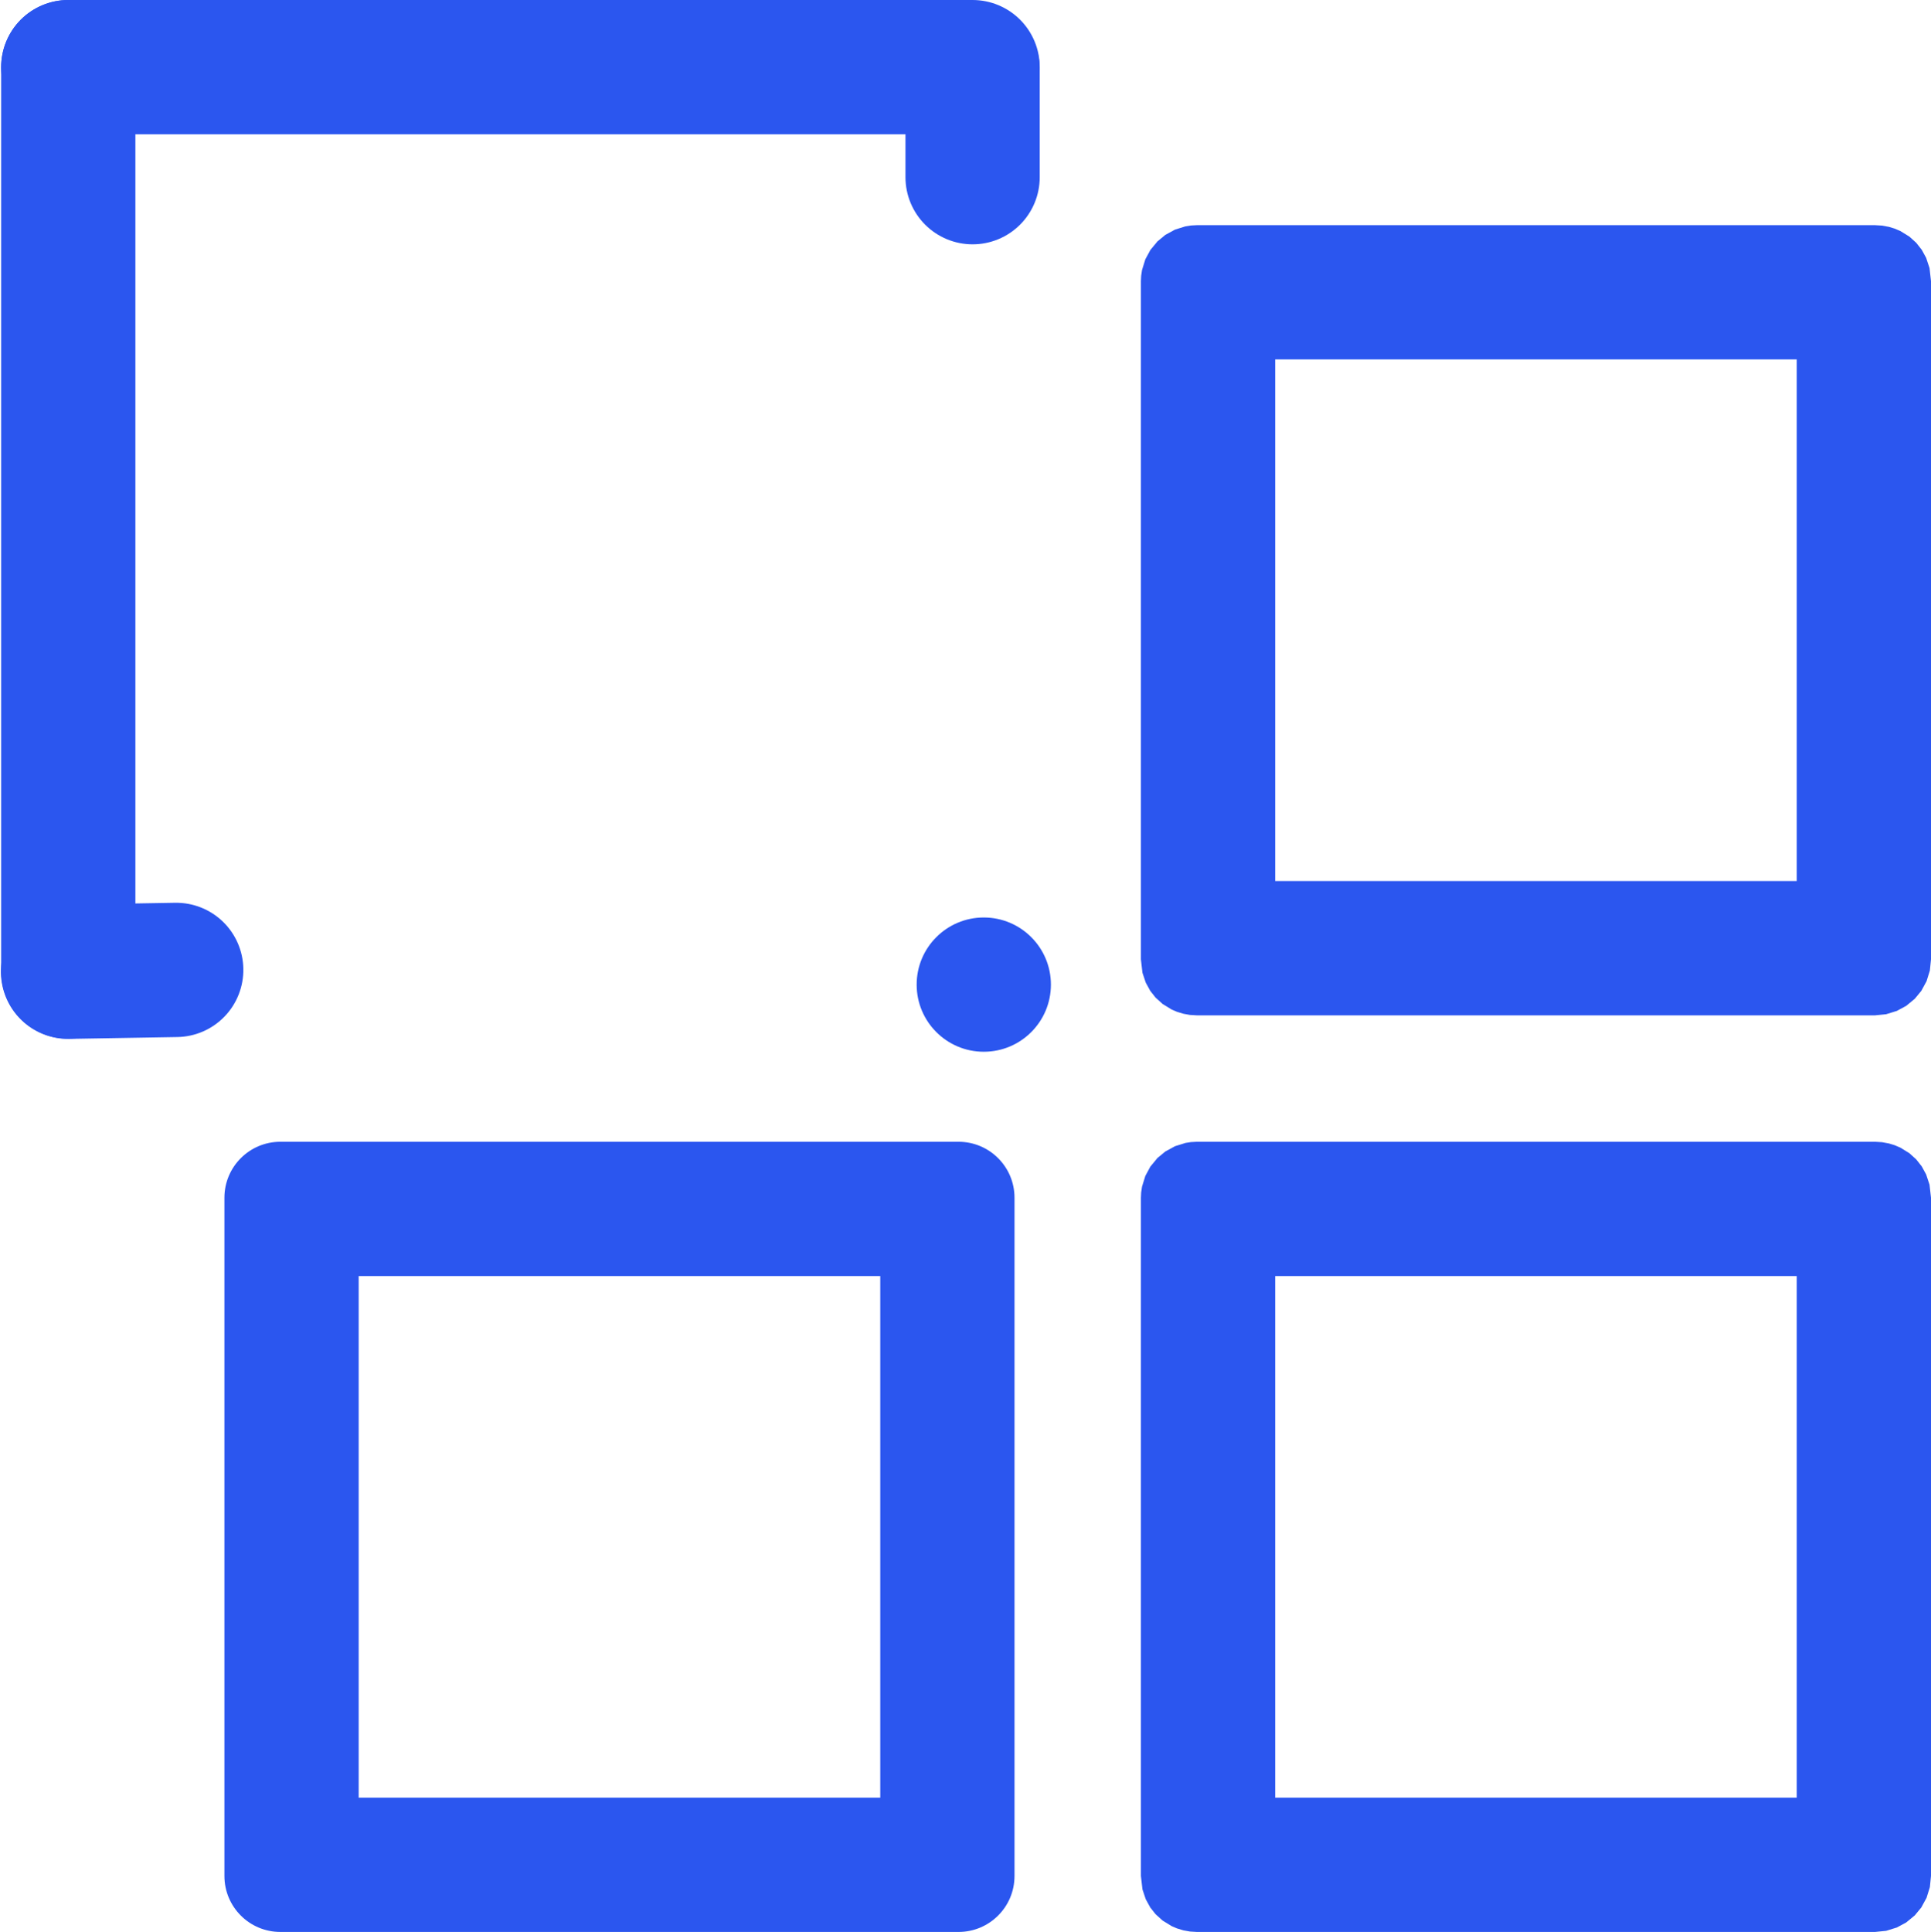
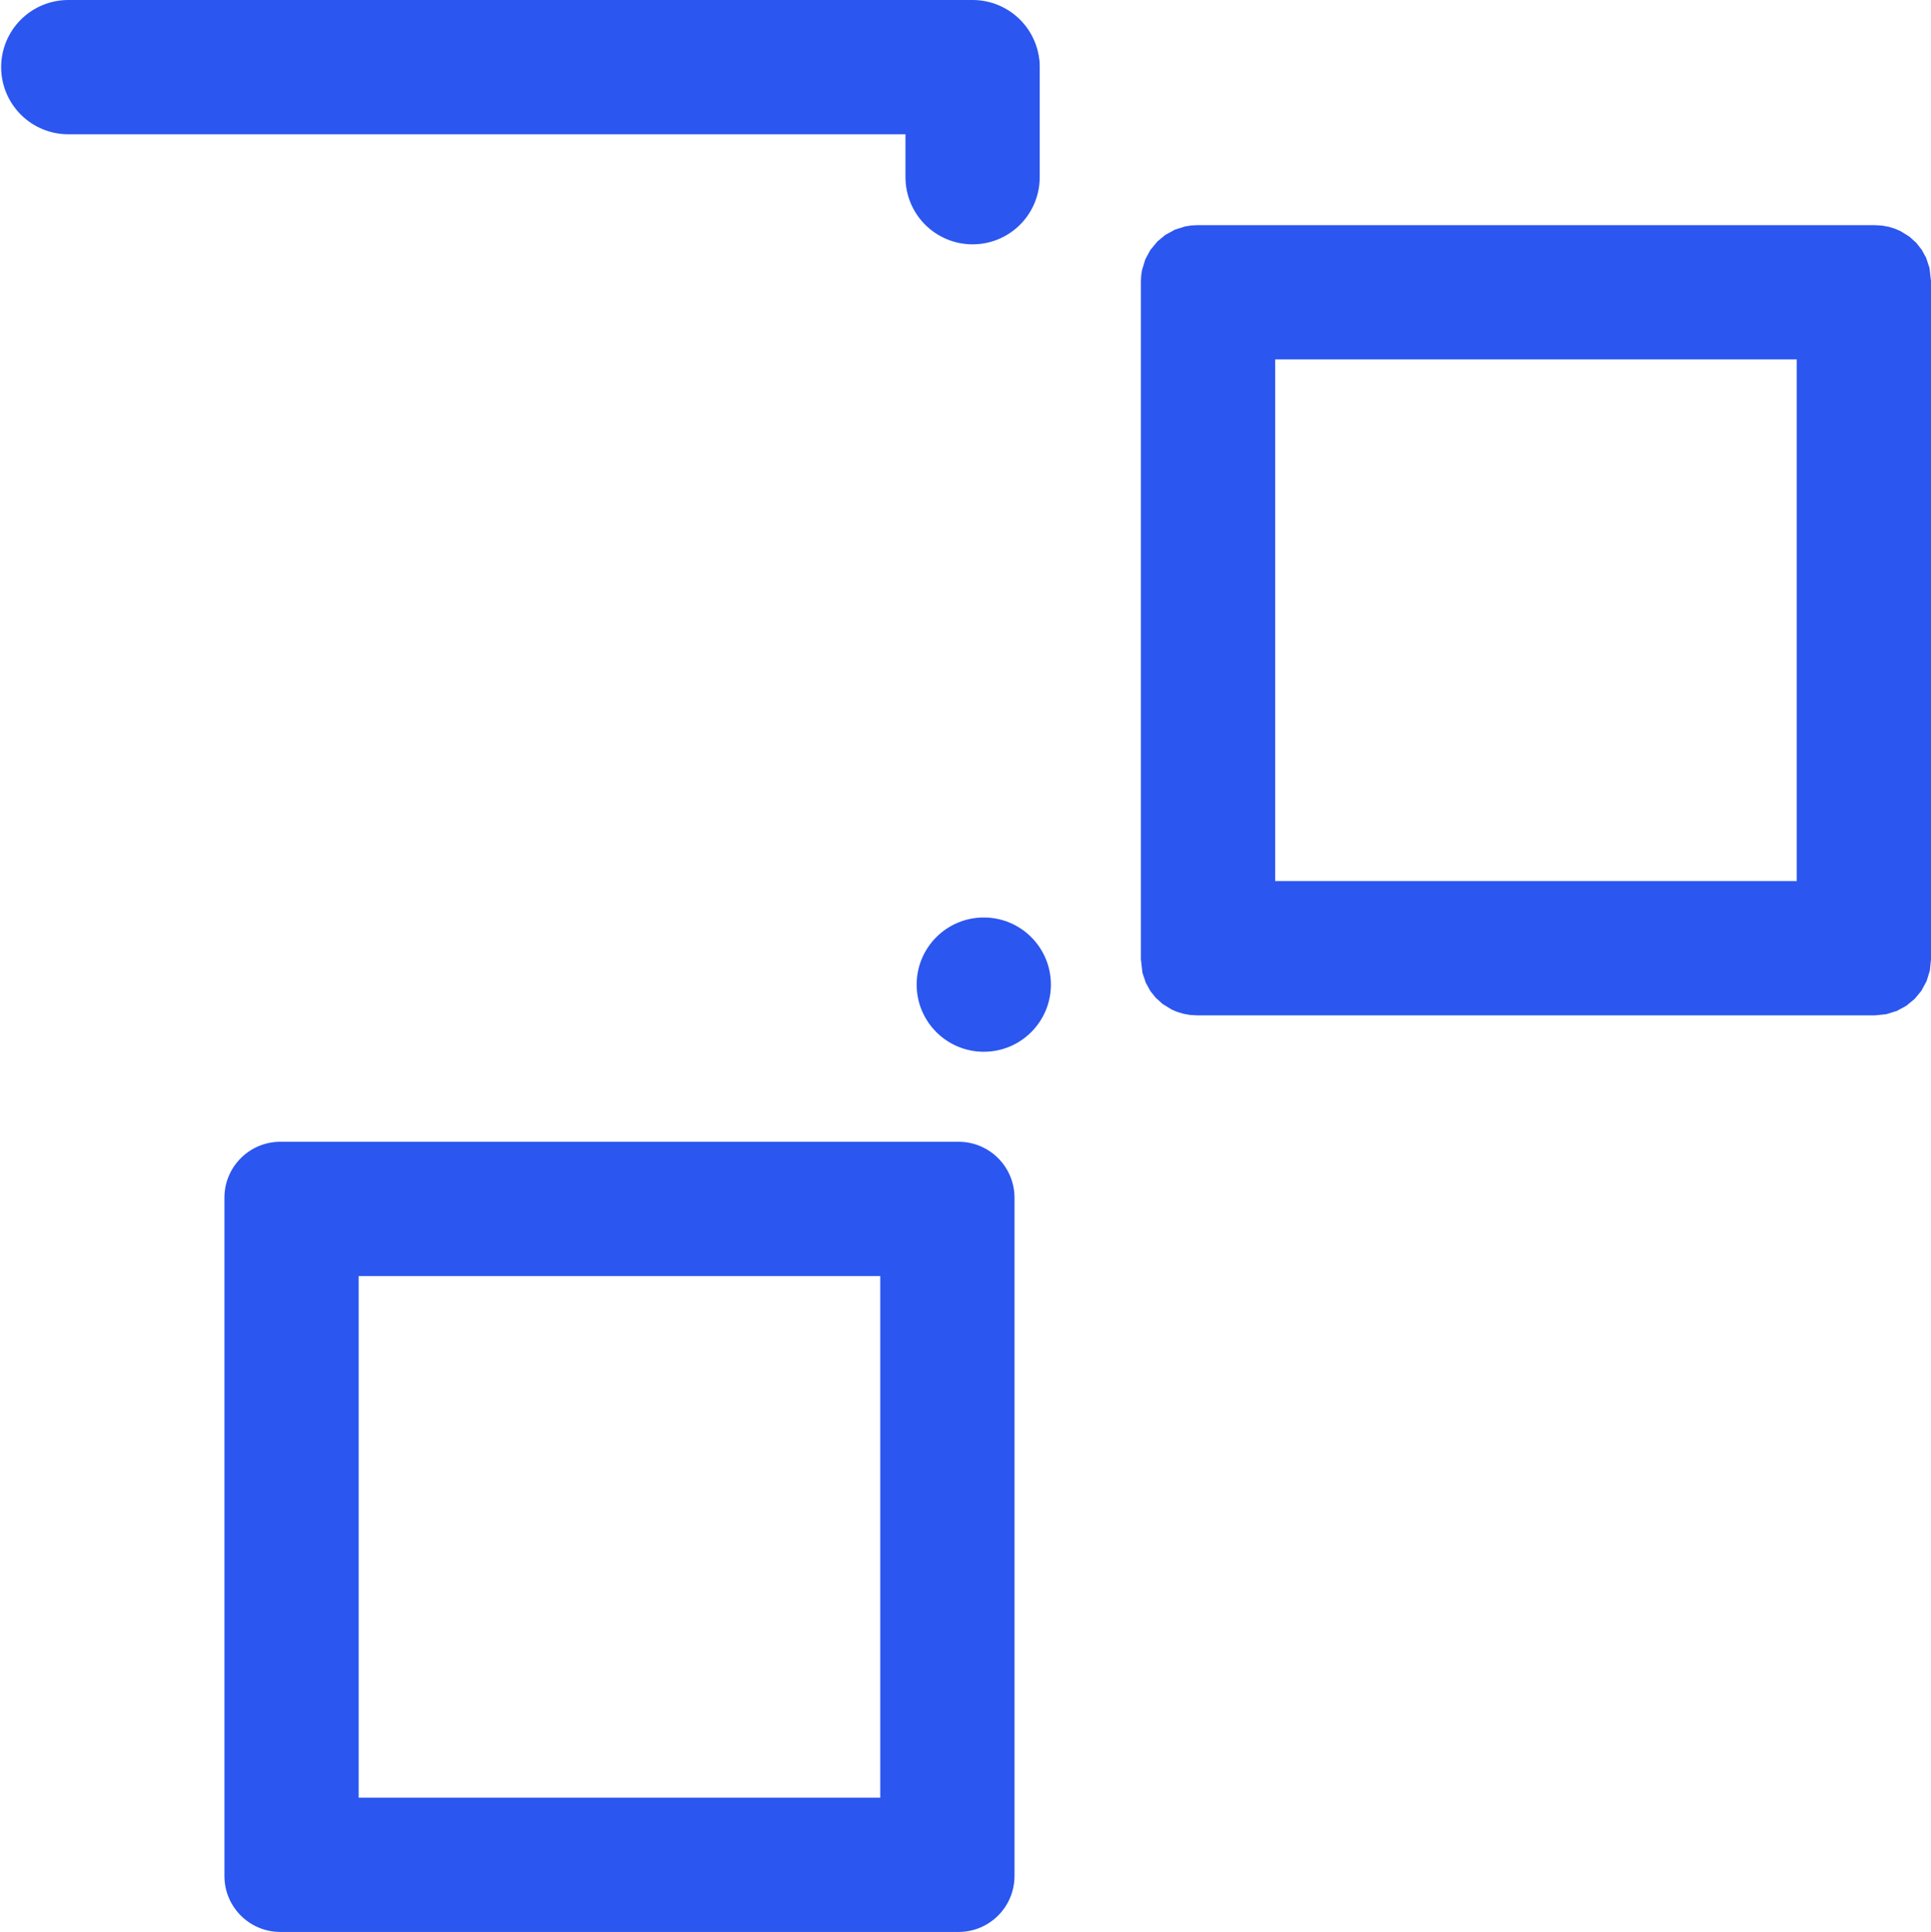
<svg xmlns="http://www.w3.org/2000/svg" fill="none" version="1.1" width="1035.614" height="1036" viewBox="0 0 1035.614 1036">
  <g>
    <g>
      <g style="opacity:0;">
        <rect x="71.614" y="72" width="436.475" height="436.475" rx="-6" fill-opacity="0" stroke-opacity="0" stroke="#FFFFFF" fill="none" stroke-width="72" />
      </g>
      <g>
        <path d="M120.36,1006C120.36,1022.568,133.791,1036,150.36,1036L514.089,1036C530.657,1036,544.089,1022.568,544.089,1006L544.089,642.271C544.089,625.703,530.657,612.271,514.089,612.271L150.36,612.271C133.791,612.271,120.36,625.703,120.36,642.271L120.36,1006ZM472.089,964L192.36,964L192.36,684.271L472.089,684.271L472.089,964Z" fill-rule="evenodd" fill="#2B56EF" fill-opacity="1" />
      </g>
      <g>
        <rect x="647.885" y="156.746" width="351.729" height="351.729" rx="-6" fill-opacity="0" stroke-opacity="1" stroke="#2B56EF" fill="none" stroke-width="72" />
      </g>
      <g>
-         <rect x="647.885" y="648.272" width="351.729" height="351.729" rx="-6" fill-opacity="0" stroke-opacity="1" stroke="#2B56EF" fill="none" stroke-width="72" />
-       </g>
+         </g>
    </g>
    <g>
      <g transform="matrix(0,1,-1,0,72.614,-0.614)">
-         <path d="M36.614,0L521.614,0Q522.498,0,523.38,0.043Q524.263,0.087,525.143,0.173Q526.022,0.26,526.896,0.39Q527.77,0.519,528.637,0.692Q529.504,0.864,530.361,1.079Q531.219,1.294,532.064,1.55Q532.91,1.807,533.742,2.104Q534.574,2.402,535.391,2.74Q536.207,3.078,537.006,3.456Q537.805,3.834,538.584,4.251Q539.364,4.667,540.122,5.122Q540.88,5.576,541.614,6.067Q542.349,6.558,543.059,7.084Q543.769,7.611,544.452,8.172Q545.135,8.732,545.79,9.326Q546.445,9.919,547.07,10.544Q547.695,11.169,548.288,11.824Q548.882,12.479,549.442,13.162Q550.003,13.845,550.529,14.555Q551.056,15.265,551.547,16Q552.038,16.734,552.492,17.492Q552.947,18.25,553.363,19.03Q553.78,19.809,554.158,20.608Q554.535,21.407,554.874,22.223Q555.212,23.04,555.51,23.872Q555.807,24.704,556.064,25.55Q556.32,26.395,556.535,27.253Q556.75,28.11,556.922,28.977Q557.095,29.844,557.224,30.718Q557.354,31.592,557.441,32.471Q557.527,33.351,557.571,34.234Q557.614,35.116,557.614,36Q557.614,36.884,557.571,37.766Q557.527,38.649,557.441,39.529Q557.354,40.408,557.224,41.282Q557.095,42.156,556.922,43.023Q556.75,43.89,556.535,44.747Q556.32,45.605,556.064,46.45Q555.807,47.296,555.51,48.128Q555.212,48.96,554.874,49.777Q554.535,50.593,554.158,51.392Q553.78,52.191,553.363,52.97Q552.947,53.75,552.492,54.508Q552.038,55.266,551.547,56.001Q551.056,56.735,550.529,57.445Q550.003,58.155,549.442,58.838Q548.882,59.521,548.288,60.176Q547.695,60.831,547.07,61.456Q546.445,62.081,545.79,62.674Q545.135,63.268,544.452,63.828Q543.769,64.389,543.059,64.916Q542.349,65.442,541.614,65.933Q540.88,66.424,540.122,66.878Q539.364,67.333,538.584,67.749Q537.805,68.166,537.006,68.544Q536.207,68.922,535.391,69.26Q534.574,69.598,533.742,69.896Q532.91,70.193,532.064,70.45Q531.218,70.706,530.361,70.921Q529.504,71.136,528.637,71.308Q527.77,71.481,526.896,71.61Q526.022,71.74,525.143,71.827Q524.263,71.913,523.38,71.957Q522.498,72,521.614,72L36.614,72Q35.731,72,34.848,71.957Q33.965,71.913,33.086,71.827Q32.206,71.74,31.332,71.61Q30.458,71.481,29.591,71.308Q28.724,71.136,27.867,70.921Q27.01,70.706,26.164,70.45Q25.318,70.193,24.486,69.896Q23.654,69.598,22.838,69.26Q22.021,68.922,21.222,68.544Q20.423,68.166,19.644,67.749Q18.865,67.333,18.107,66.878Q17.349,66.424,16.614,65.933Q15.879,65.442,15.169,64.916Q14.459,64.389,13.776,63.828Q13.093,63.268,12.438,62.674Q11.783,62.081,11.158,61.456Q10.534,60.831,9.94,60.176Q9.347,59.521,8.786,58.838Q8.225,58.155,7.699,57.445Q7.172,56.735,6.681,56.001Q6.19,55.266,5.736,54.508Q5.282,53.75,4.865,52.97Q4.448,52.191,4.071,51.392Q3.693,50.593,3.355,49.777Q3.016,48.96,2.719,48.128Q2.421,47.296,2.164,46.45Q1.908,45.605,1.693,44.747Q1.478,43.89,1.306,43.023Q1.134,42.156,1.004,41.282Q0.874,40.408,0.788,39.529Q0.701,38.649,0.658,37.766Q0.614,36.884,0.614,36Q0.614,35.116,0.658,34.234Q0.701,33.351,0.788,32.471Q0.874,31.592,1.004,30.718Q1.134,29.844,1.306,28.977Q1.478,28.11,1.693,27.253Q1.908,26.395,2.164,25.55Q2.421,24.704,2.719,23.872Q3.016,23.04,3.355,22.223Q3.693,21.407,4.071,20.608Q4.448,19.809,4.865,19.03Q5.282,18.25,5.736,17.492Q6.19,16.734,6.681,16Q7.172,15.265,7.699,14.555Q8.225,13.845,8.786,13.162Q9.347,12.479,9.94,11.824Q10.534,11.169,11.158,10.544Q11.783,9.919,12.438,9.326Q13.093,8.732,13.776,8.172Q14.459,7.611,15.169,7.084Q15.879,6.558,16.614,6.067Q17.349,5.576,18.107,5.122Q18.865,4.667,19.644,4.251Q20.423,3.834,21.222,3.456Q22.021,3.078,22.838,2.74Q23.654,2.402,24.486,2.104Q25.318,1.807,26.164,1.55Q27.01,1.294,27.867,1.079Q28.724,0.864,29.591,0.692Q30.458,0.519,31.332,0.39Q32.206,0.26,33.086,0.173Q33.965,0.087,34.848,0.043Q35.731,0,36.614,0Z" fill-rule="evenodd" fill="#2B56EF" fill-opacity="1" />
-       </g>
+         </g>
      <g transform="matrix(1,-0.017,0.017,1,-8.975,0.72)">
-         <path d="M36.614,485Q35.731,485,34.848,485.044Q33.965,485.087,33.086,485.174Q32.206,485.26,31.332,485.39Q30.458,485.519,29.591,485.692Q28.724,485.864,27.867,486.079Q27.01,486.294,26.164,486.55Q25.318,486.807,24.486,487.105Q23.654,487.402,22.838,487.74Q22.021,488.079,21.222,488.457Q20.423,488.834,19.644,489.251Q18.865,489.668,18.107,490.122Q17.349,490.576,16.614,491.067Q15.879,491.558,15.169,492.085Q14.459,492.611,13.776,493.172Q13.093,493.732,12.438,494.326Q11.783,494.919,11.158,495.544Q10.534,496.169,9.94,496.824Q9.347,497.479,8.786,498.162Q8.225,498.845,7.699,499.555Q7.172,500.265,6.681,501Q6.19,501.734,5.736,502.492Q5.282,503.25,4.865,504.03Q4.448,504.809,4.071,505.608Q3.693,506.407,3.355,507.224Q3.016,508.04,2.719,508.872Q2.421,509.704,2.164,510.55Q1.908,511.396,1.693,512.253Q1.478,513.11,1.306,513.977Q1.134,514.844,1.004,515.718Q0.874,516.592,0.788,517.472Q0.701,518.351,0.658,519.234Q0.614,520.116,0.614,521Q0.614,521.884,0.658,522.767Q0.701,523.649,0.788,524.529Q0.874,525.408,1.004,526.282Q1.134,527.157,1.306,528.023Q1.478,528.89,1.693,529.747Q1.908,530.605,2.164,531.45Q2.421,532.296,2.719,533.128Q3.016,533.96,3.355,534.777Q3.693,535.593,4.071,536.392Q4.448,537.191,4.865,537.97Q5.282,538.75,5.736,539.508Q6.19,540.266,6.681,541.001Q7.172,541.735,7.699,542.445Q8.225,543.155,8.786,543.838Q9.347,544.521,9.94,545.176Q10.534,545.831,11.158,546.456Q11.783,547.081,12.438,547.674Q13.093,548.268,13.776,548.829Q14.459,549.389,15.169,549.916Q15.879,550.442,16.614,550.933Q17.349,551.424,18.107,551.878Q18.865,552.333,19.644,552.749Q20.423,553.166,21.222,553.544Q22.021,553.922,22.838,554.26Q23.654,554.598,24.486,554.896Q25.318,555.193,26.164,555.45Q27.01,555.707,27.867,555.921Q28.724,556.136,29.591,556.308Q30.458,556.481,31.332,556.611Q32.206,556.74,33.086,556.827Q33.965,556.913,34.848,556.957Q35.731,557,36.614,557L94.622,557Q95.506,557,96.389,556.957Q97.271,556.913,98.151,556.827Q99.03,556.74,99.905,556.611Q100.779,556.481,101.645,556.308Q102.512,556.136,103.37,555.921Q104.227,555.707,105.072,555.45Q105.918,555.193,106.75,554.896Q107.582,554.598,108.399,554.26Q109.215,553.922,110.014,553.544Q110.813,553.166,111.593,552.749Q112.372,552.333,113.13,551.878Q113.888,551.424,114.623,550.933Q115.358,550.442,116.067,549.916Q116.777,549.389,117.46,548.829Q118.144,548.268,118.798,547.674Q119.453,547.081,120.078,546.456Q120.703,545.831,121.296,545.176Q121.89,544.521,122.451,543.838Q123.011,543.155,123.538,542.445Q124.064,541.735,124.555,541.001Q125.046,540.266,125.5,539.508Q125.955,538.75,126.371,537.97Q126.788,537.191,127.166,536.392Q127.544,535.593,127.882,534.777Q128.22,533.96,128.518,533.128Q128.816,532.296,129.072,531.45Q129.329,530.605,129.543,529.747Q129.758,528.89,129.93,528.023Q130.103,527.157,130.233,526.282Q130.362,525.408,130.449,524.529Q130.535,523.649,130.579,522.767Q130.622,521.884,130.622,521Q130.622,520.116,130.579,519.234Q130.536,518.351,130.449,517.472Q130.362,516.592,130.233,515.718Q130.103,514.844,129.93,513.977Q129.758,513.11,129.543,512.253Q129.329,511.396,129.072,510.55Q128.816,509.704,128.518,508.872Q128.22,508.04,127.882,507.224Q127.544,506.407,127.166,505.608Q126.788,504.809,126.371,504.03Q125.955,503.25,125.5,502.492Q125.046,501.734,124.555,501Q124.064,500.265,123.538,499.555Q123.011,498.845,122.451,498.162Q121.89,497.479,121.296,496.824Q120.703,496.169,120.078,495.544Q119.453,494.919,118.798,494.326Q118.144,493.732,117.46,493.172Q116.777,492.611,116.067,492.085Q115.358,491.558,114.623,491.067Q113.888,490.576,113.13,490.122Q112.372,489.668,111.593,489.251Q110.813,488.834,110.014,488.457Q109.215,488.079,108.399,487.74Q107.582,487.402,106.75,487.105Q105.918,486.807,105.072,486.55Q104.227,486.294,103.37,486.079Q102.512,485.864,101.645,485.692Q100.779,485.519,99.905,485.39Q99.03,485.26,98.151,485.174Q97.271,485.087,96.389,485.044Q95.506,485,94.622,485L36.614,485Z" fill-rule="evenodd" fill="#2B56EF" fill-opacity="1" />
-       </g>
+         </g>
      <g transform="matrix(0,1,-1,0,558.614,-484.603)">
        <path d="M521.615,1Q520.731,1,519.849,1.043Q518.966,1.087,518.087,1.173Q517.207,1.26,516.333,1.39Q515.459,1.519,514.592,1.692Q513.725,1.864,512.868,2.079Q512.011,2.294,511.165,2.55Q510.319,2.807,509.487,3.104Q508.655,3.402,507.839,3.74Q507.022,4.078,506.223,4.456Q505.424,4.834,504.645,5.251Q503.866,5.667,503.108,6.122Q502.35,6.576,501.615,7.067Q500.88,7.558,500.17,8.084Q499.46,8.611,498.777,9.172Q498.094,9.732,497.439,10.326Q496.784,10.919,496.159,11.544Q495.535,12.169,494.941,12.824Q494.348,13.479,493.787,14.162Q493.226,14.845,492.7,15.555Q492.173,16.265,491.682,17Q491.191,17.734,490.737,18.492Q490.283,19.25,489.866,20.03Q489.449,20.809,489.072,21.608Q488.694,22.407,488.356,23.223Q488.017,24.04,487.72,24.872Q487.422,25.704,487.165,26.55Q486.909,27.395,486.694,28.253Q486.479,29.11,486.307,29.977Q486.135,30.844,486.005,31.718Q485.875,32.592,485.789,33.471Q485.702,34.351,485.659,35.234Q485.615,36.116,485.615,37Q485.615,37.884,485.659,38.766Q485.702,39.649,485.789,40.529Q485.875,41.408,486.005,42.282Q486.135,43.156,486.307,44.023Q486.479,44.89,486.694,45.747Q486.909,46.605,487.165,47.45Q487.422,48.296,487.72,49.128Q488.017,49.96,488.356,50.777Q488.694,51.593,489.072,52.392Q489.449,53.191,489.866,53.97Q490.283,54.75,490.737,55.508Q491.191,56.266,491.682,57.001Q492.173,57.735,492.7,58.445Q493.226,59.155,493.787,59.838Q494.348,60.521,494.941,61.176Q495.535,61.831,496.159,62.456Q496.784,63.081,497.439,63.674Q498.094,64.268,498.777,64.828Q499.46,65.389,500.17,65.916Q500.88,66.442,501.615,66.933Q502.35,67.424,503.108,67.878Q503.866,68.333,504.645,68.749Q505.424,69.166,506.223,69.544Q507.022,69.922,507.839,70.26Q508.655,70.598,509.487,70.896Q510.319,71.193,511.165,71.45Q512.011,71.706,512.868,71.921Q513.725,72.136,514.592,72.308Q515.459,72.481,516.333,72.61Q517.207,72.74,518.087,72.827Q518.966,72.913,519.849,72.957Q520.731,73,521.615,73L579.623,73Q580.507,73,581.39,72.957Q582.272,72.913,583.152,72.827Q584.031,72.74,584.906,72.61Q585.78,72.481,586.646,72.308Q587.513,72.136,588.371,71.921Q589.228,71.706,590.073,71.45Q590.919,71.193,591.751,70.896Q592.583,70.598,593.4,70.26Q594.216,69.922,595.015,69.544Q595.814,69.166,596.594,68.749Q597.373,68.333,598.131,67.878Q598.889,67.424,599.624,66.933Q600.359,66.442,601.068,65.916Q601.778,65.389,602.461,64.828Q603.145,64.268,603.799,63.674Q604.454,63.081,605.079,62.456Q605.704,61.831,606.297,61.176Q606.891,60.521,607.452,59.838Q608.012,59.155,608.539,58.445Q609.065,57.735,609.556,57.001Q610.047,56.266,610.501,55.508Q610.956,54.75,611.372,53.97Q611.789,53.191,612.167,52.392Q612.545,51.593,612.883,50.777Q613.221,49.96,613.519,49.128Q613.817,48.296,614.073,47.45Q614.33,46.605,614.544,45.747Q614.759,44.89,614.931,44.023Q615.104,43.156,615.234,42.282Q615.363,41.408,615.45,40.529Q615.536,39.649,615.58,38.766Q615.623,37.884,615.623,37Q615.623,36.116,615.58,35.234Q615.537,34.351,615.45,33.471Q615.363,32.592,615.234,31.718Q615.104,30.844,614.931,29.977Q614.759,29.11,614.544,28.253Q614.33,27.395,614.073,26.55Q613.817,25.704,613.519,24.872Q613.221,24.04,612.883,23.223Q612.545,22.407,612.167,21.608Q611.789,20.809,611.372,20.03Q610.956,19.25,610.501,18.492Q610.047,17.734,609.556,17Q609.065,16.265,608.539,15.555Q608.012,14.845,607.452,14.162Q606.891,13.479,606.297,12.824Q605.704,12.169,605.079,11.544Q604.454,10.919,603.799,10.326Q603.145,9.732,602.461,9.172Q601.778,8.611,601.068,8.084Q600.359,7.558,599.624,7.067Q598.889,6.576,598.131,6.122Q597.373,5.667,596.594,5.251Q595.814,4.834,595.015,4.456Q594.216,4.078,593.4,3.74Q592.583,3.402,591.751,3.104Q590.919,2.807,590.073,2.55Q589.228,2.294,588.371,2.079Q587.513,1.864,586.646,1.692Q585.78,1.519,584.906,1.39Q584.031,1.26,583.152,1.173Q582.272,1.087,581.39,1.043Q580.507,1,579.623,1L521.615,1Z" fill-rule="evenodd" fill="#2B56EF" fill-opacity="1" />
      </g>
      <g transform="matrix(1,-1.8622755559860593e-9,1.8622754449637569e-9,1,-6.704191690687367e-8,6.818583386802857e-8)">
        <path d="M36.614,0L521.614,0Q522.498,0,523.38,0.043Q524.263,0.087,525.143,0.173Q526.022,0.26,526.896,0.39Q527.77,0.519,528.637,0.692Q529.504,0.864,530.361,1.079Q531.219,1.294,532.064,1.55Q532.91,1.807,533.742,2.104Q534.574,2.402,535.391,2.74Q536.207,3.078,537.006,3.456Q537.805,3.834,538.584,4.251Q539.364,4.667,540.122,5.122Q540.88,5.576,541.614,6.067Q542.349,6.558,543.059,7.084Q543.769,7.611,544.452,8.172Q545.135,8.732,545.79,9.326Q546.445,9.919,547.07,10.544Q547.695,11.169,548.288,11.824Q548.882,12.479,549.442,13.162Q550.003,13.845,550.529,14.555Q551.056,15.265,551.547,16Q552.038,16.734,552.492,17.492Q552.947,18.25,553.363,19.03Q553.78,19.809,554.158,20.608Q554.535,21.407,554.874,22.223Q555.212,23.04,555.51,23.872Q555.807,24.704,556.064,25.55Q556.32,26.395,556.535,27.253Q556.75,28.11,556.922,28.977Q557.095,29.844,557.224,30.718Q557.354,31.592,557.441,32.471Q557.527,33.351,557.571,34.234Q557.614,35.116,557.614,36Q557.614,36.884,557.571,37.766Q557.527,38.649,557.441,39.529Q557.354,40.408,557.224,41.282Q557.095,42.156,556.922,43.023Q556.75,43.89,556.535,44.747Q556.32,45.605,556.064,46.45Q555.807,47.296,555.51,48.128Q555.212,48.96,554.874,49.777Q554.535,50.593,554.158,51.392Q553.78,52.191,553.363,52.97Q552.947,53.75,552.492,54.508Q552.038,55.266,551.547,56.001Q551.056,56.735,550.529,57.445Q550.003,58.155,549.442,58.838Q548.882,59.521,548.288,60.176Q547.695,60.831,547.07,61.456Q546.445,62.081,545.79,62.674Q545.135,63.268,544.452,63.828Q543.769,64.389,543.059,64.916Q542.349,65.442,541.614,65.933Q540.88,66.424,540.122,66.878Q539.364,67.333,538.584,67.749Q537.805,68.166,537.006,68.544Q536.207,68.922,535.391,69.26Q534.574,69.598,533.742,69.896Q532.91,70.193,532.064,70.45Q531.218,70.706,530.361,70.921Q529.504,71.136,528.637,71.308Q527.77,71.481,526.896,71.61Q526.022,71.74,525.143,71.827Q524.263,71.913,523.38,71.957Q522.498,72,521.614,72L36.614,72Q35.731,72,34.848,71.957Q33.965,71.913,33.086,71.827Q32.206,71.74,31.332,71.61Q30.458,71.481,29.591,71.308Q28.724,71.136,27.867,70.921Q27.01,70.706,26.164,70.45Q25.318,70.193,24.486,69.896Q23.654,69.598,22.838,69.26Q22.021,68.922,21.222,68.544Q20.423,68.166,19.644,67.749Q18.865,67.333,18.107,66.878Q17.349,66.424,16.614,65.933Q15.879,65.442,15.169,64.916Q14.459,64.389,13.776,63.828Q13.093,63.268,12.438,62.674Q11.783,62.081,11.158,61.456Q10.534,60.831,9.94,60.176Q9.347,59.521,8.786,58.838Q8.225,58.155,7.699,57.445Q7.172,56.735,6.681,56.001Q6.19,55.266,5.736,54.508Q5.282,53.75,4.865,52.97Q4.448,52.191,4.071,51.392Q3.693,50.593,3.355,49.777Q3.016,48.96,2.719,48.128Q2.421,47.296,2.164,46.45Q1.908,45.605,1.693,44.747Q1.478,43.89,1.306,43.023Q1.134,42.156,1.004,41.282Q0.874,40.408,0.788,39.529Q0.701,38.649,0.658,37.766Q0.614,36.884,0.614,36Q0.614,35.116,0.658,34.234Q0.701,33.351,0.788,32.471Q0.874,31.592,1.004,30.718Q1.134,29.844,1.306,28.977Q1.478,28.11,1.693,27.253Q1.908,26.395,2.164,25.55Q2.421,24.704,2.719,23.872Q3.016,23.04,3.355,22.223Q3.693,21.407,4.071,20.608Q4.448,19.809,4.865,19.03Q5.282,18.25,5.736,17.492Q6.19,16.734,6.681,16Q7.172,15.265,7.699,14.555Q8.225,13.845,8.786,13.162Q9.347,12.479,9.94,11.824Q10.534,11.169,11.158,10.544Q11.783,9.919,12.438,9.326Q13.093,8.732,13.776,8.172Q14.459,7.611,15.169,7.084Q15.879,6.558,16.614,6.067Q17.349,5.576,18.107,5.122Q18.865,4.667,19.644,4.251Q20.423,3.834,21.222,3.456Q22.021,3.078,22.838,2.74Q23.654,2.402,24.486,2.104Q25.318,1.807,26.164,1.55Q27.01,1.294,27.867,1.079Q28.724,0.864,29.591,0.692Q30.458,0.519,31.332,0.39Q32.206,0.26,33.086,0.173Q33.965,0.087,34.848,0.043Q35.731,0,36.614,0Z" fill-rule="evenodd" fill="#2B56EF" fill-opacity="1" />
      </g>
      <g>
        <ellipse cx="527.614" cy="528" rx="36" ry="36" fill="#2B56EF" fill-opacity="1" />
      </g>
    </g>
  </g>
</svg>